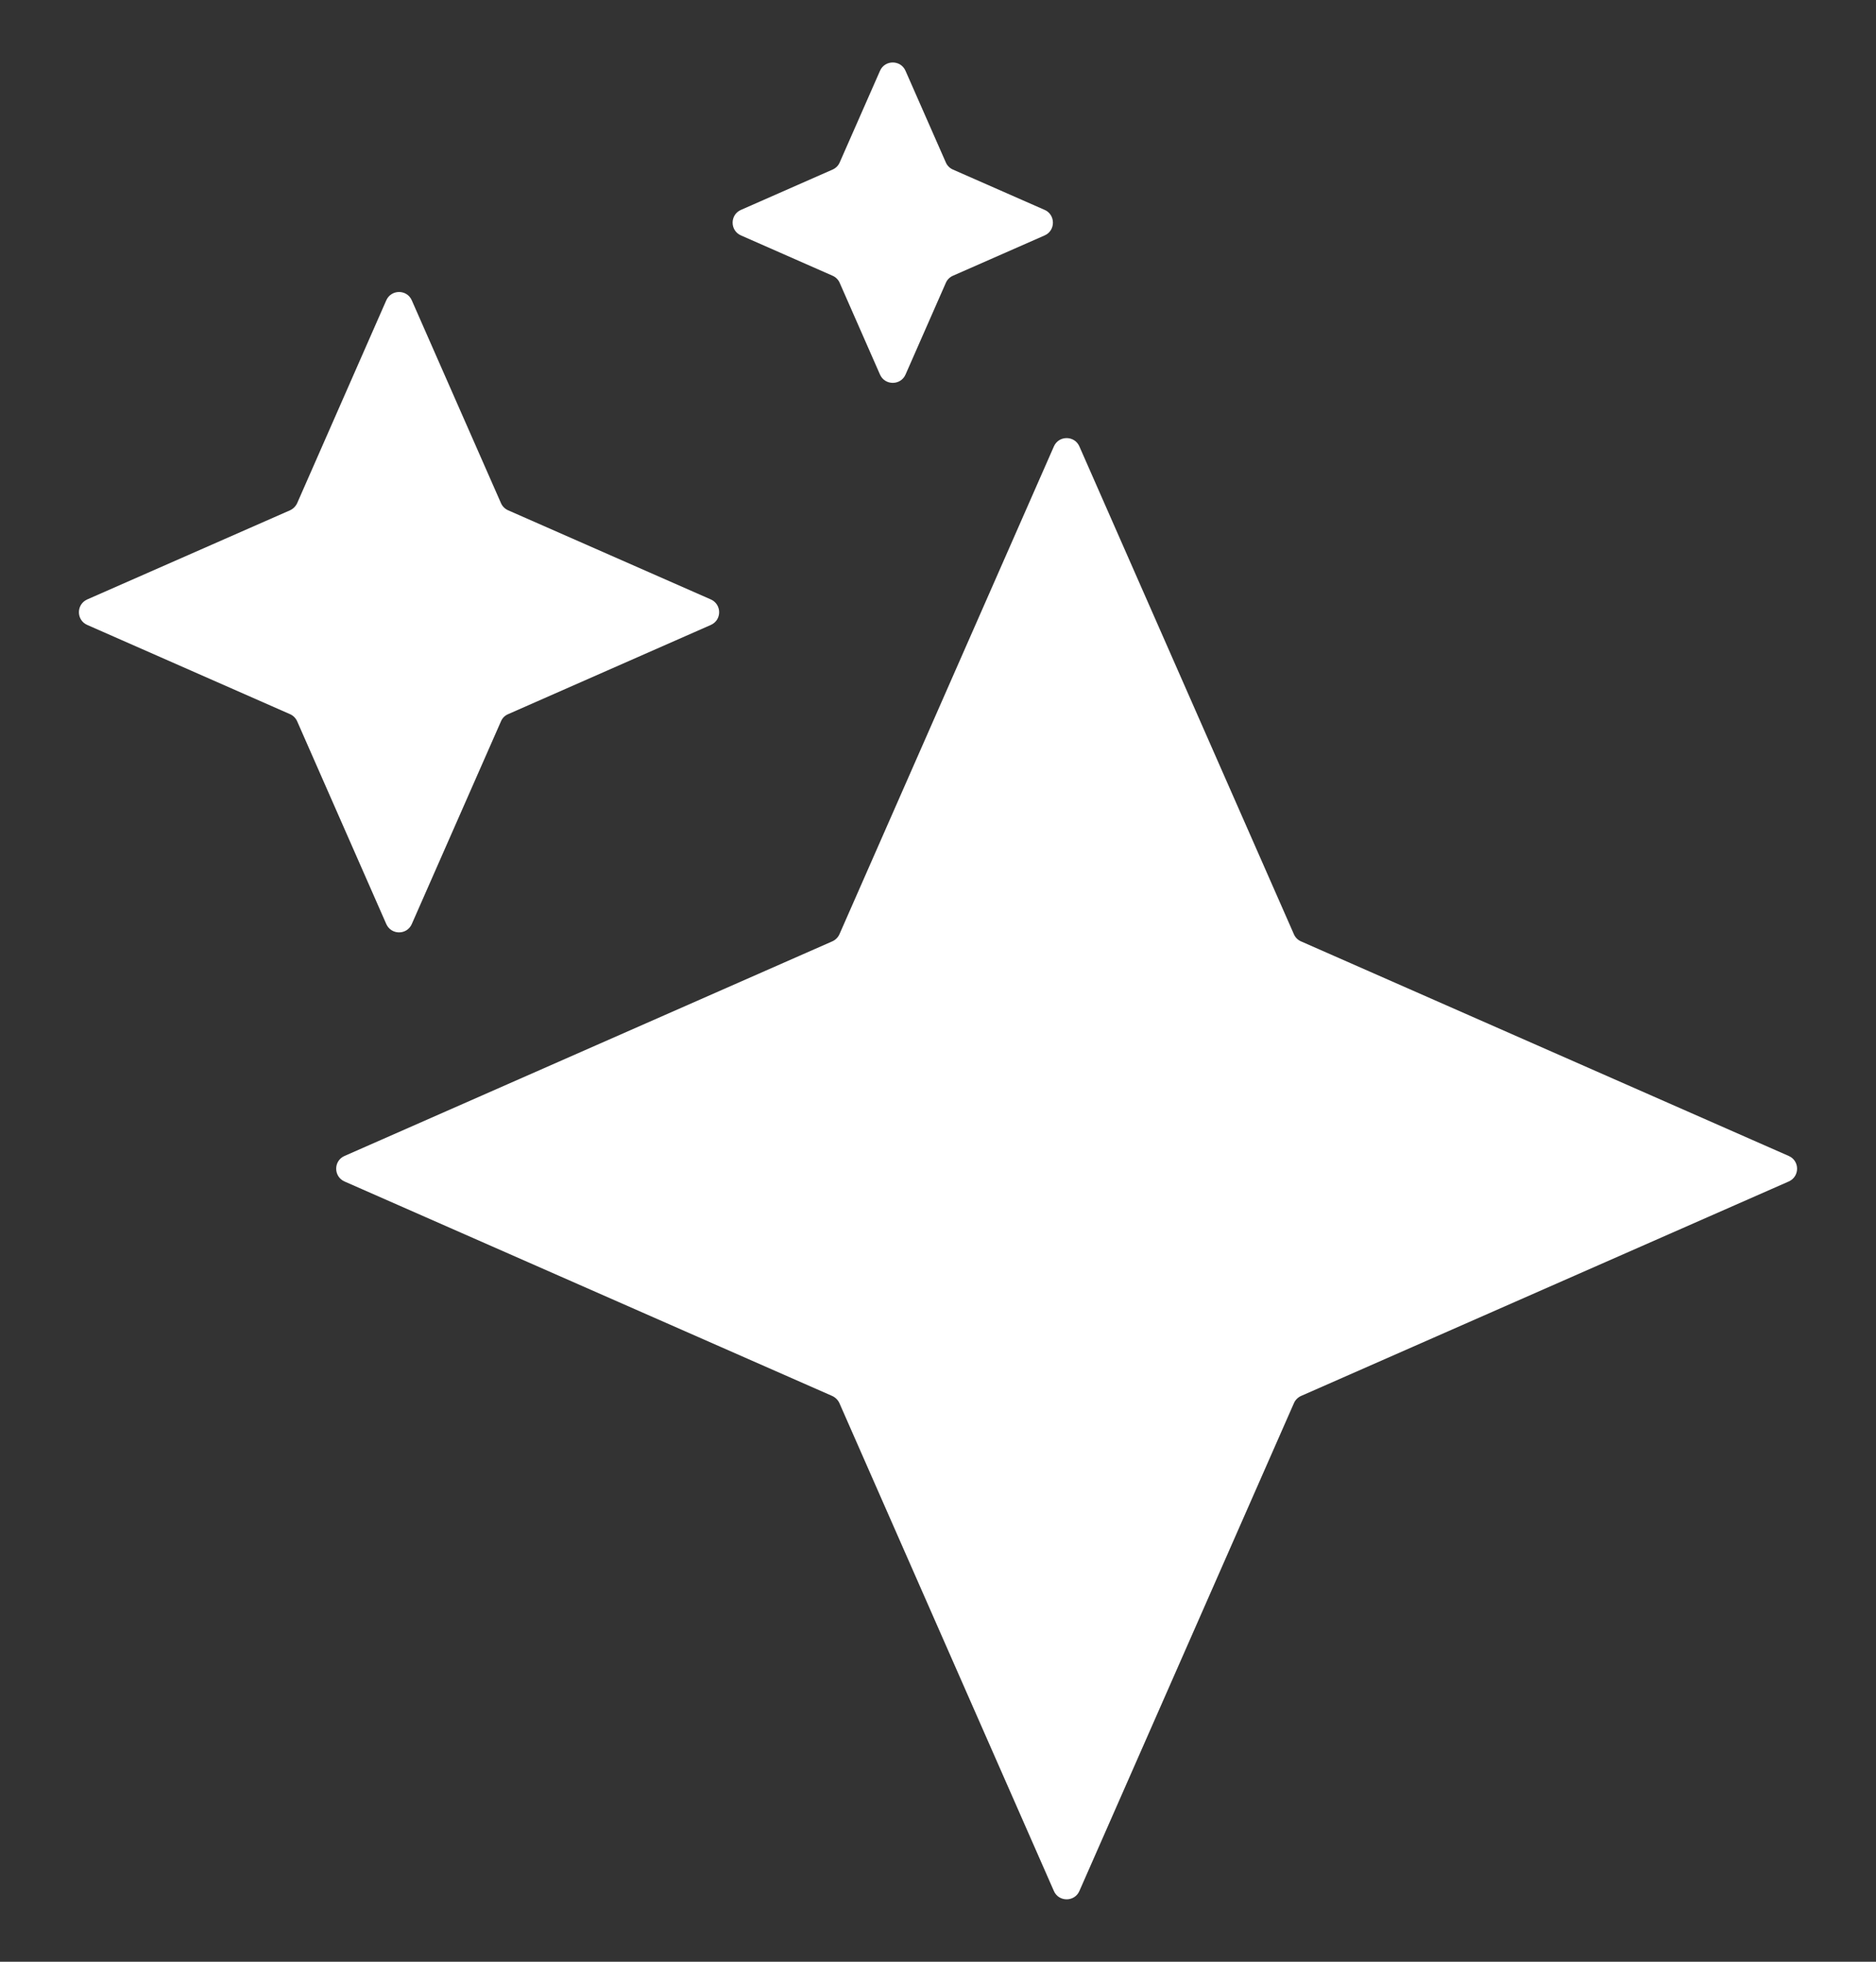
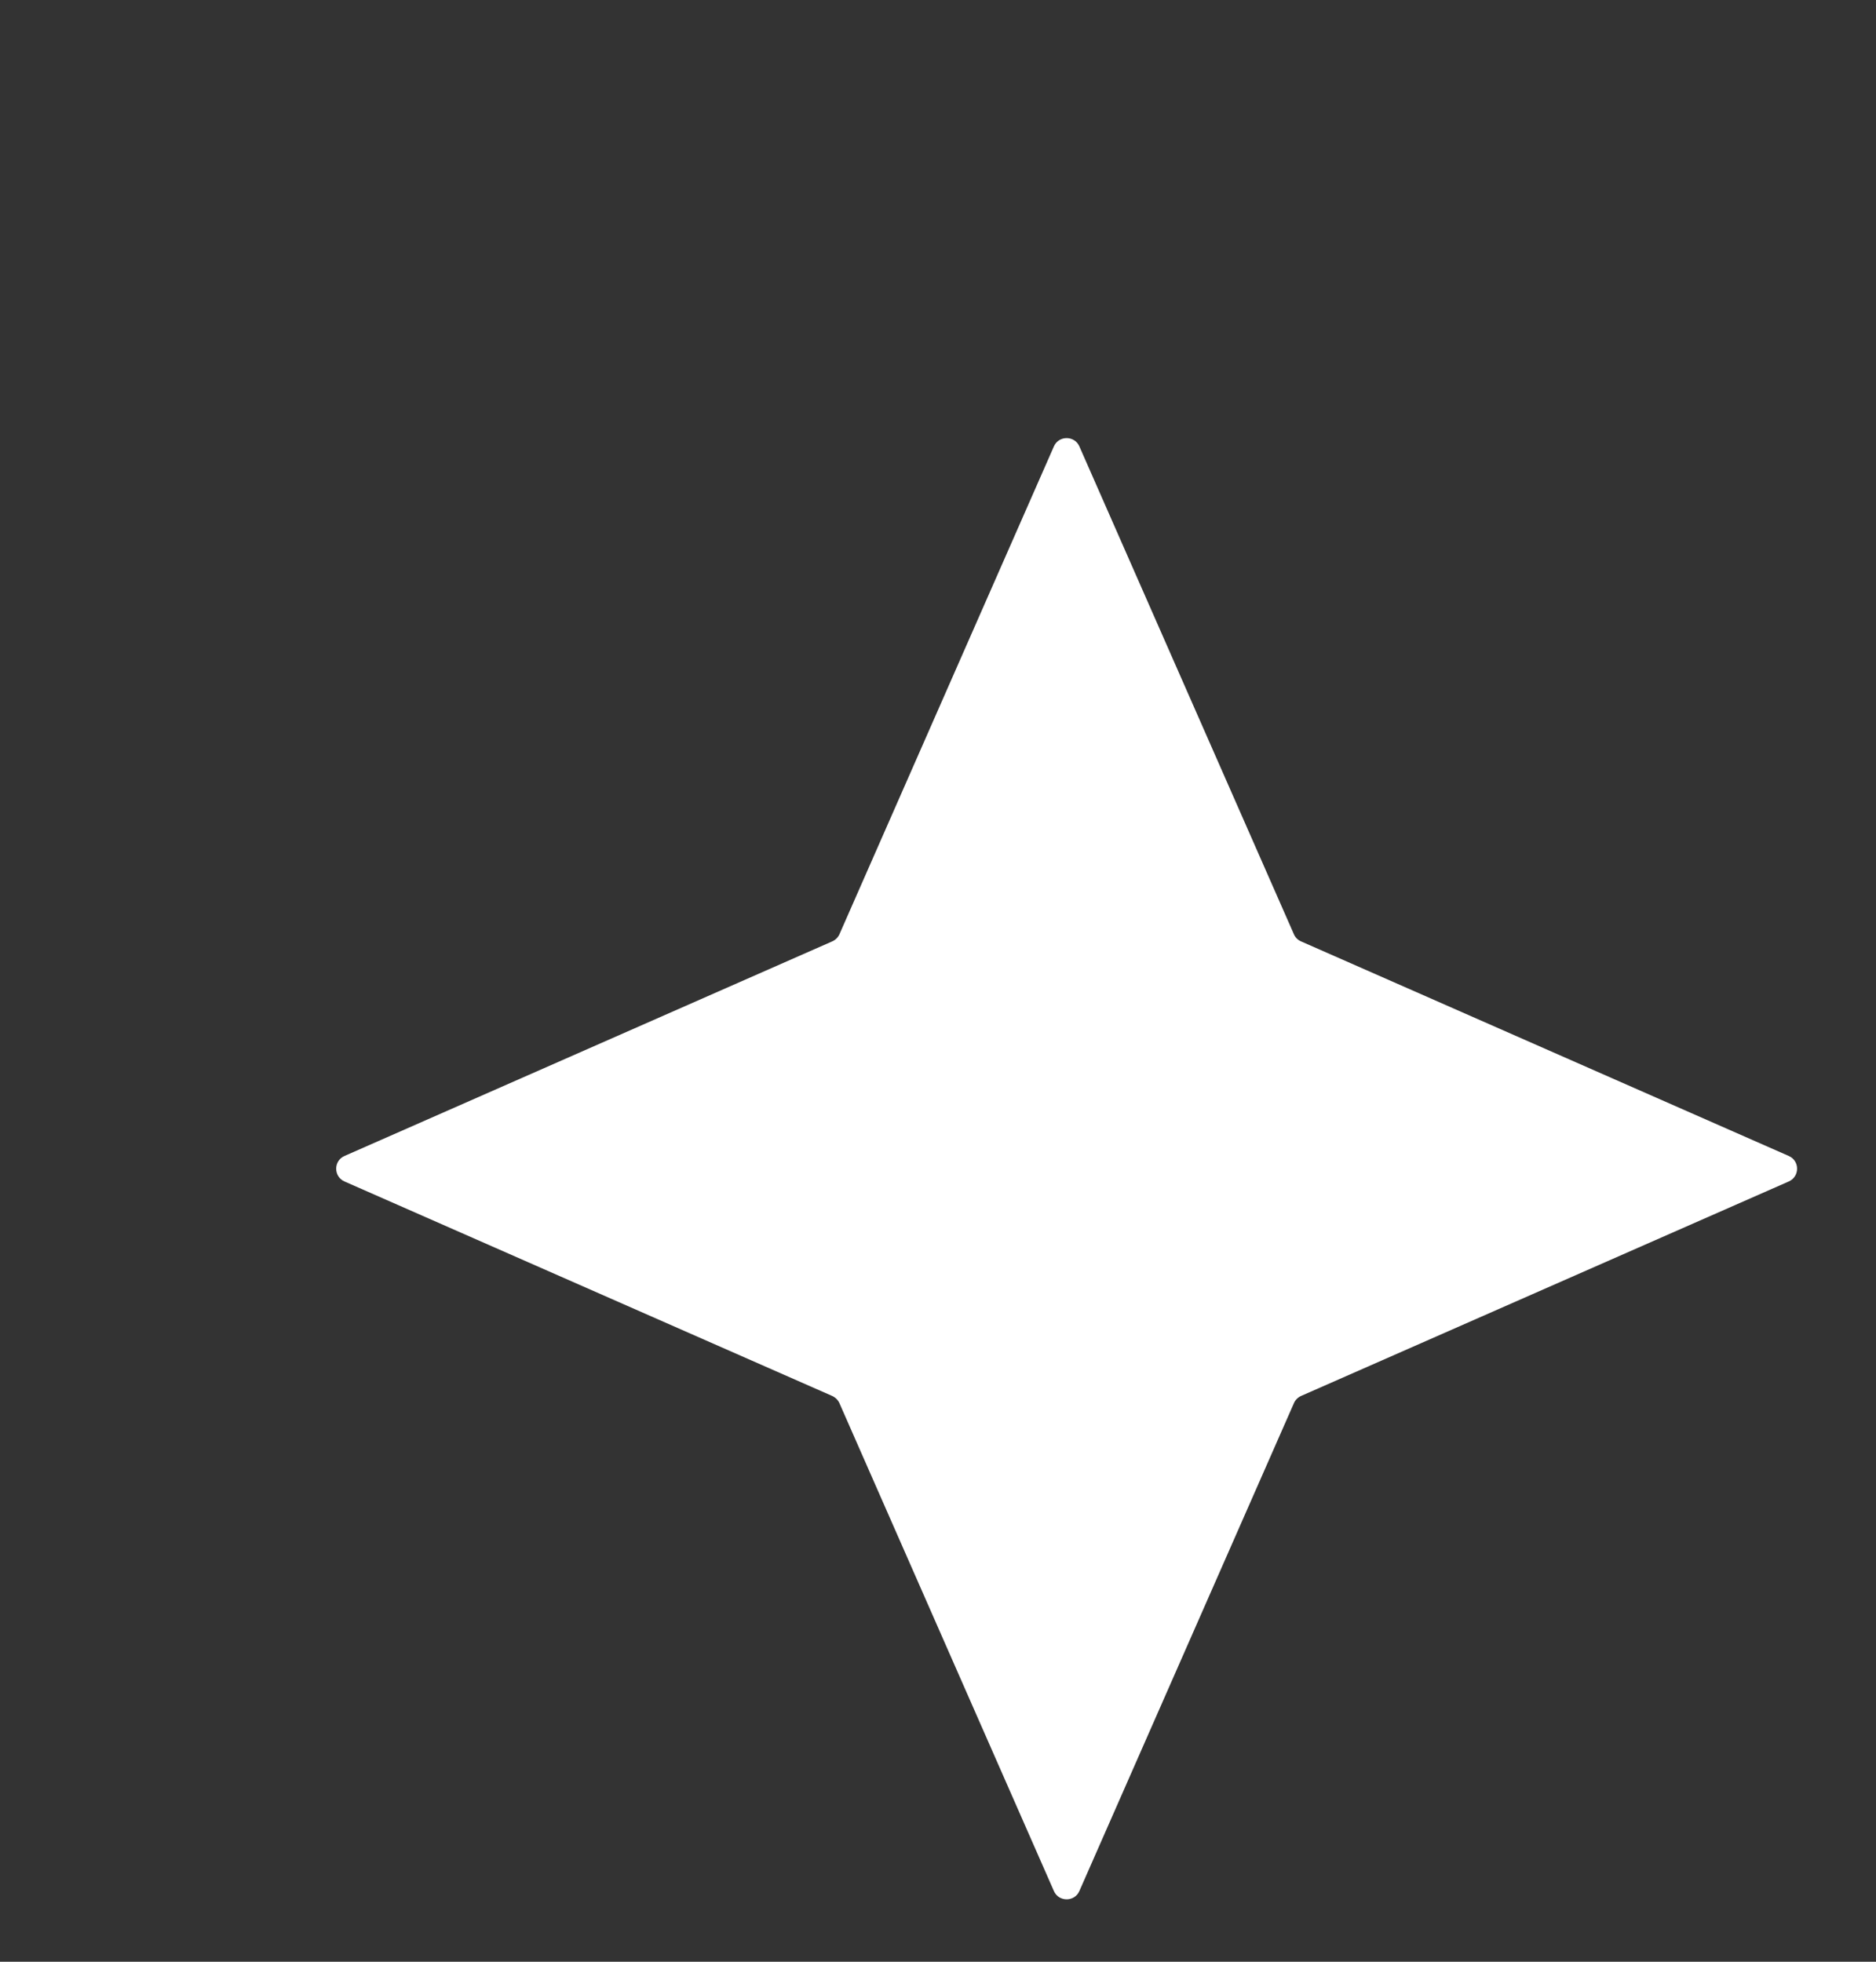
<svg xmlns="http://www.w3.org/2000/svg" width="22" height="23" viewBox="0 0 22 23" fill="none">
  <rect x="0" y="0" width="22" height="23" fill="#333333" stroke="none" />
  <path d="M12.359 5.234C12.416 5.104 12.601 5.104 12.658 5.234L15.174 10.954C15.19 10.991 15.22 11.021 15.257 11.037L20.977 13.553C21.107 13.61 21.107 13.794 20.977 13.852L15.257 16.367C15.22 16.384 15.19 16.414 15.174 16.451L12.658 22.171C12.601 22.301 12.416 22.301 12.359 22.171L9.844 16.451C9.827 16.414 9.797 16.384 9.76 16.367L4.04 13.852C3.91 13.794 3.91 13.61 4.04 13.553L9.76 11.037C9.797 11.021 9.827 10.991 9.844 10.954L12.359 5.234Z" fill="white" />
-   <path d="M4.53 3.521C4.588 3.391 4.772 3.391 4.829 3.521L5.875 5.899C5.891 5.936 5.921 5.966 5.959 5.983L8.336 7.028C8.466 7.086 8.466 7.27 8.336 7.327L5.959 8.373C5.921 8.389 5.891 8.419 5.875 8.457L4.829 10.834C4.772 10.964 4.588 10.964 4.53 10.834L3.485 8.457C3.468 8.419 3.438 8.389 3.401 8.373L1.023 7.327C0.893 7.27 0.893 7.086 1.023 7.028L3.401 5.983C3.438 5.966 3.468 5.936 3.485 5.899L4.53 3.521Z" fill="white" />
-   <path d="M10.32 0.83C10.377 0.7 10.562 0.7 10.619 0.83L11.092 1.905C11.108 1.942 11.138 1.972 11.175 1.988L12.251 2.461C12.38 2.518 12.38 2.703 12.251 2.76L11.175 3.233C11.138 3.249 11.108 3.279 11.092 3.316L10.619 4.392C10.562 4.521 10.377 4.521 10.32 4.392L9.847 3.316C9.831 3.279 9.801 3.249 9.764 3.233L8.689 2.76C8.559 2.703 8.559 2.518 8.689 2.461L9.764 1.988C9.801 1.972 9.831 1.942 9.847 1.905L10.32 0.83Z" fill="white" />
</svg>